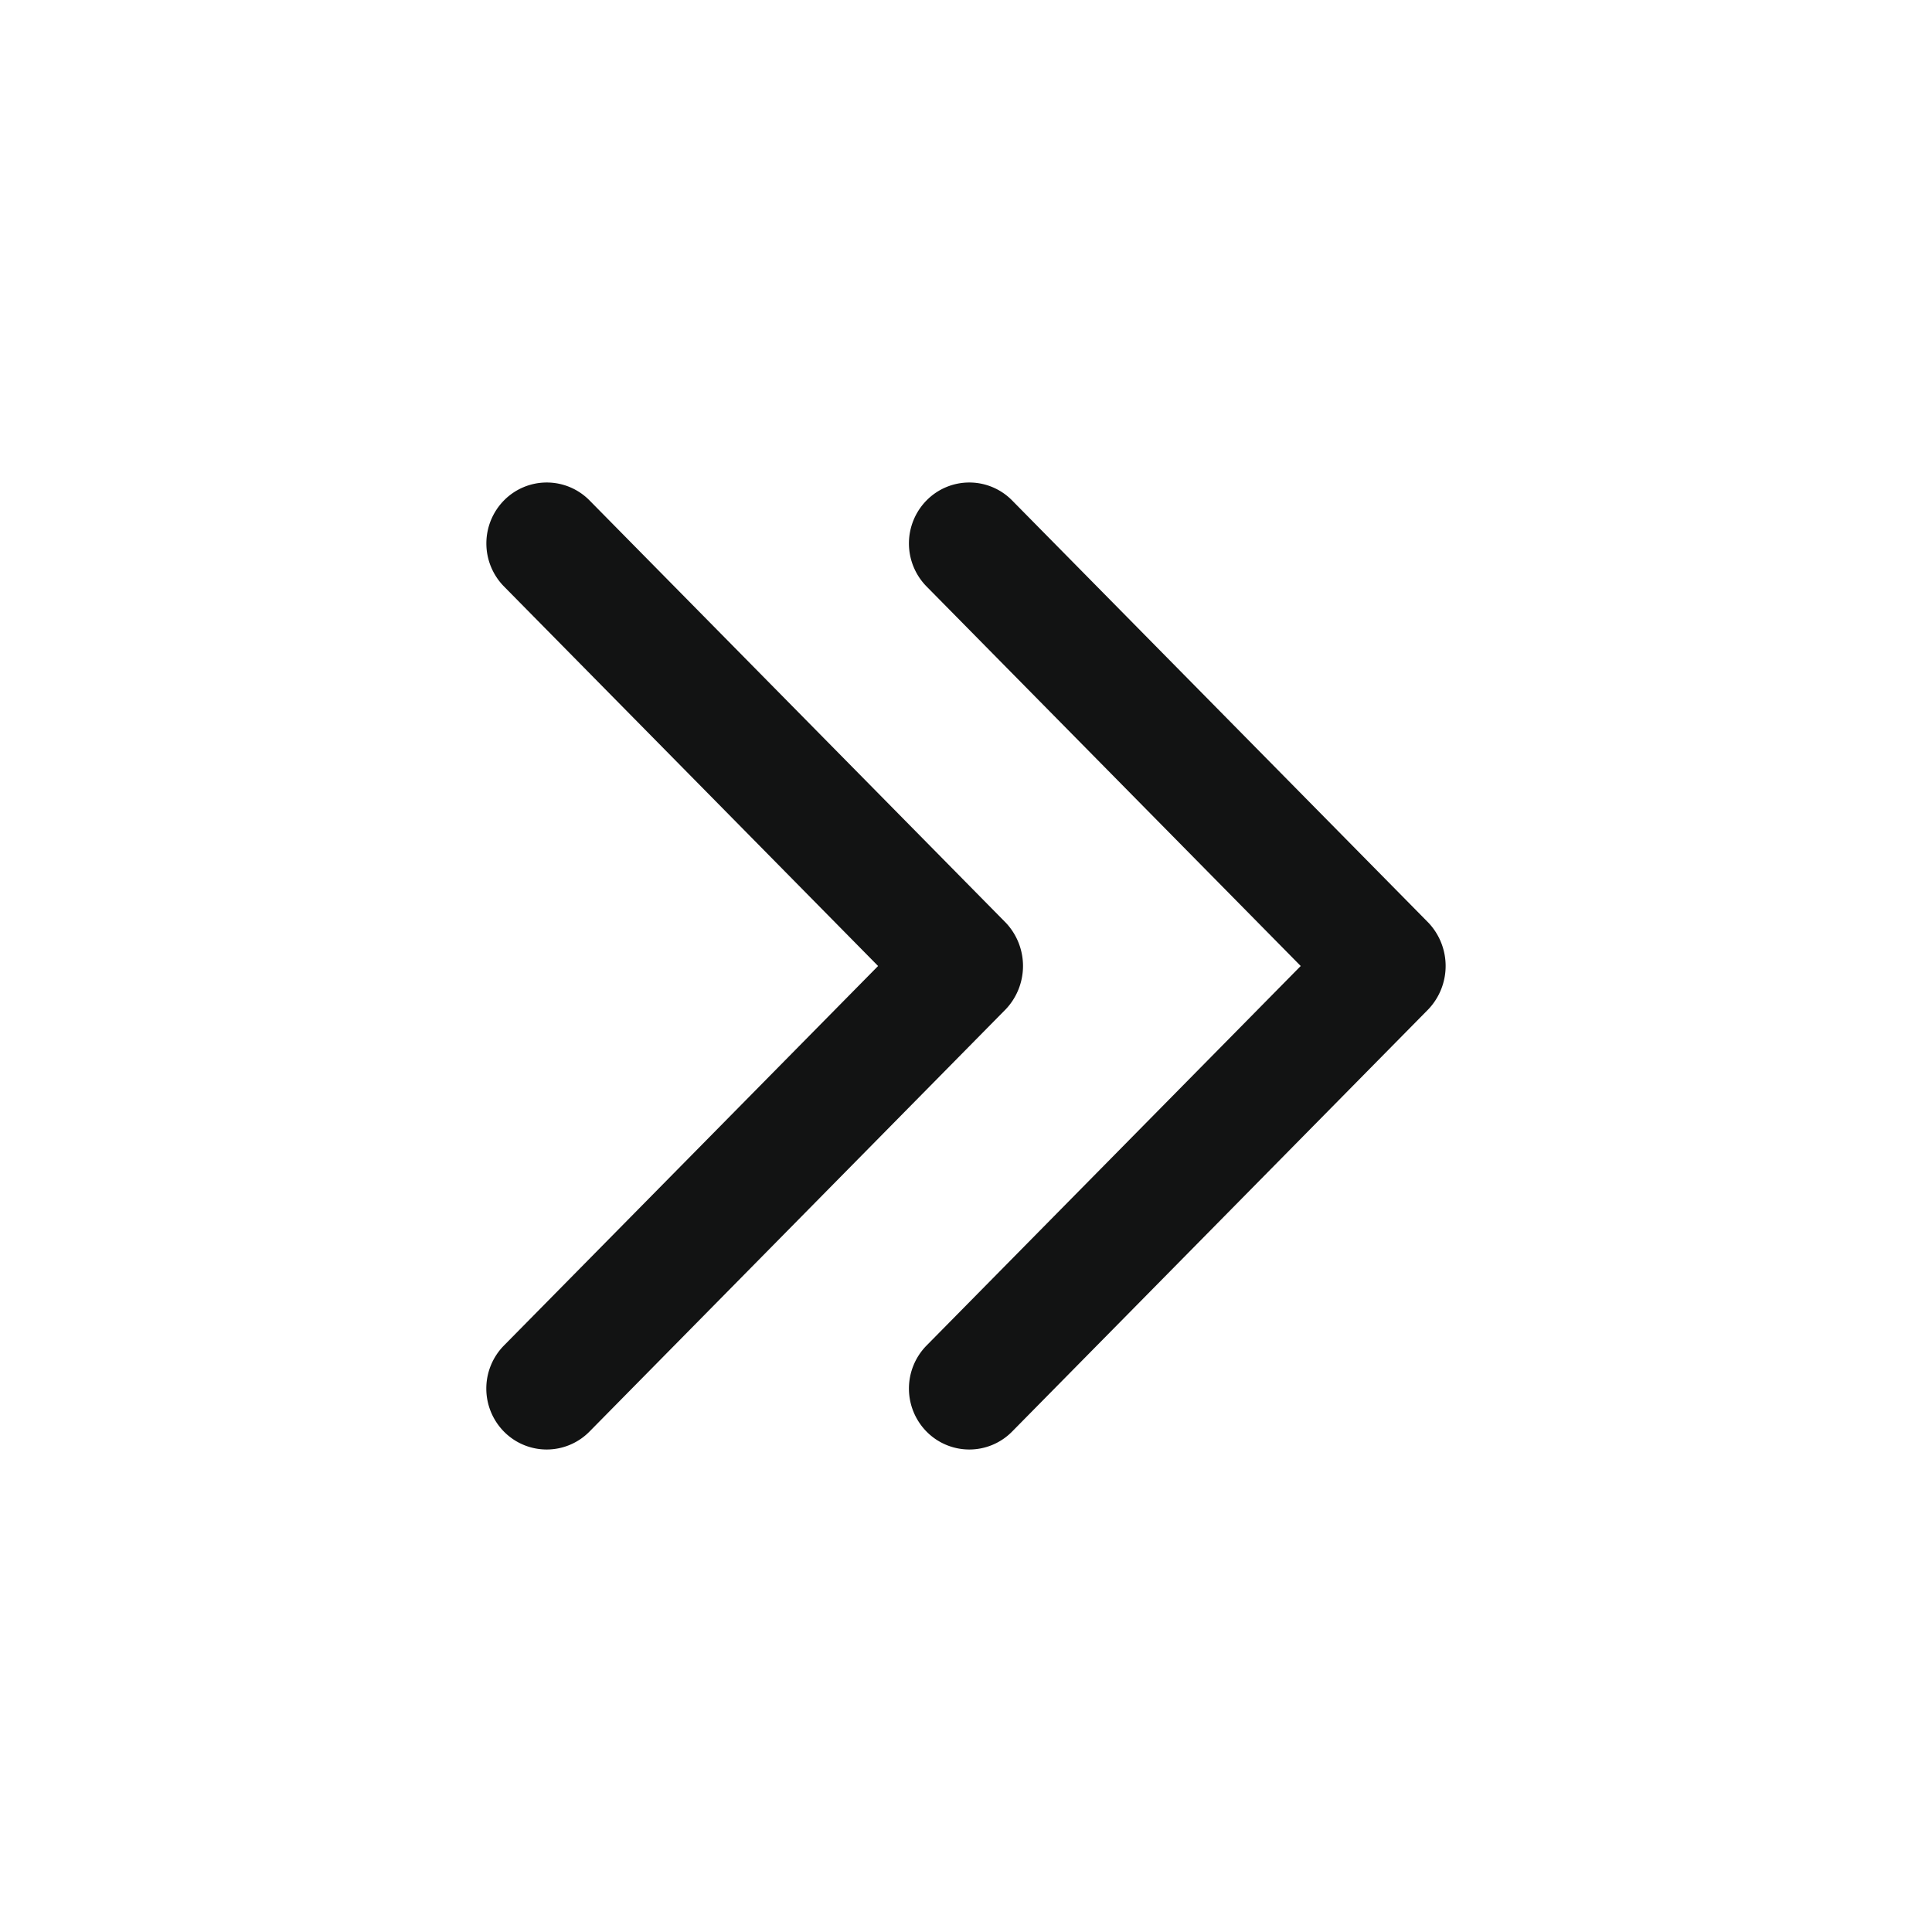
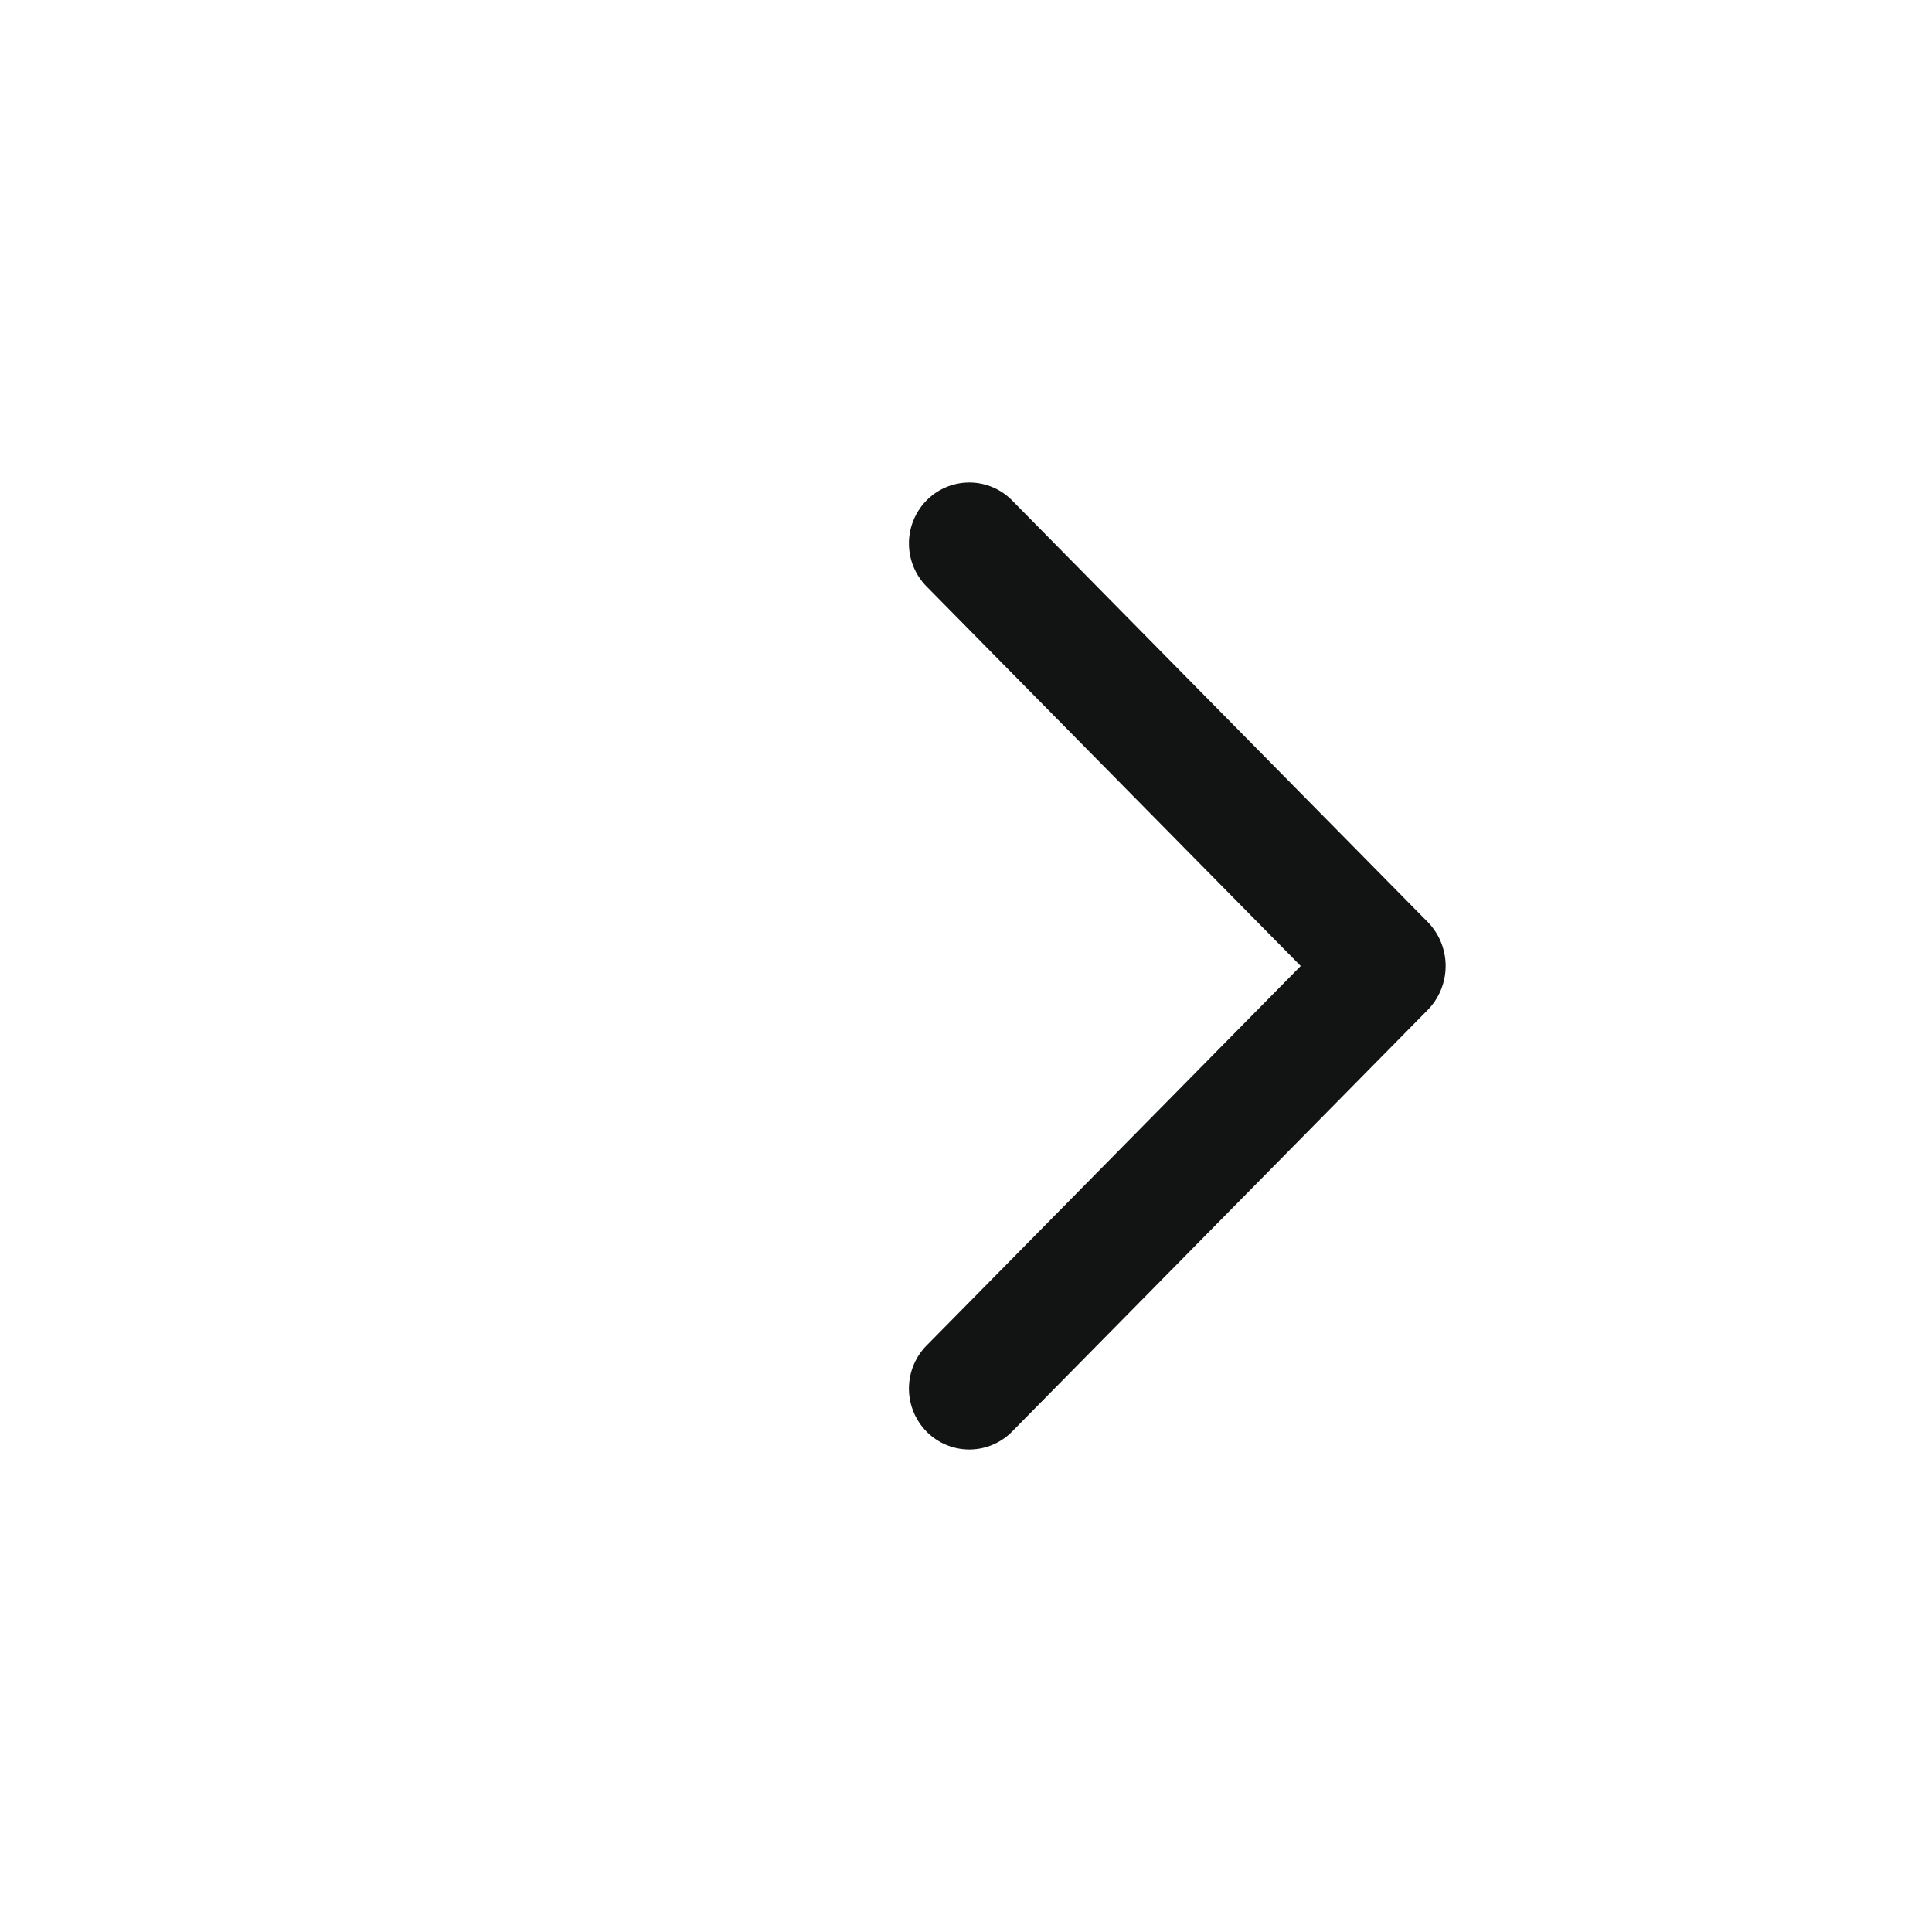
<svg xmlns="http://www.w3.org/2000/svg" height="32" width="32" xml:space="preserve">
  <g fill="#121313">
    <path d="m23.662 15.286-6.9-6.999a.994.994 0 0 0-1.414 0 1.016 1.016 0 0 0 0 1.428L21.544 16l-6.196 6.285a1.016 1.016 0 0 0 0 1.428.994.994 0 0 0 1.414 0l6.899-6.999a1.043 1.043 0 0 0 .001-1.428z" />
-     <path d="M16.662 15.286 9.763 8.287a.994.994 0 0 0-1.414 0 1.016 1.016 0 0 0 0 1.428L14.544 16l-6.196 6.285a1.016 1.016 0 0 0 0 1.428.994.994 0 0 0 1.414 0l6.899-6.999a1.043 1.043 0 0 0 .001-1.428z" />
  </g>
</svg>